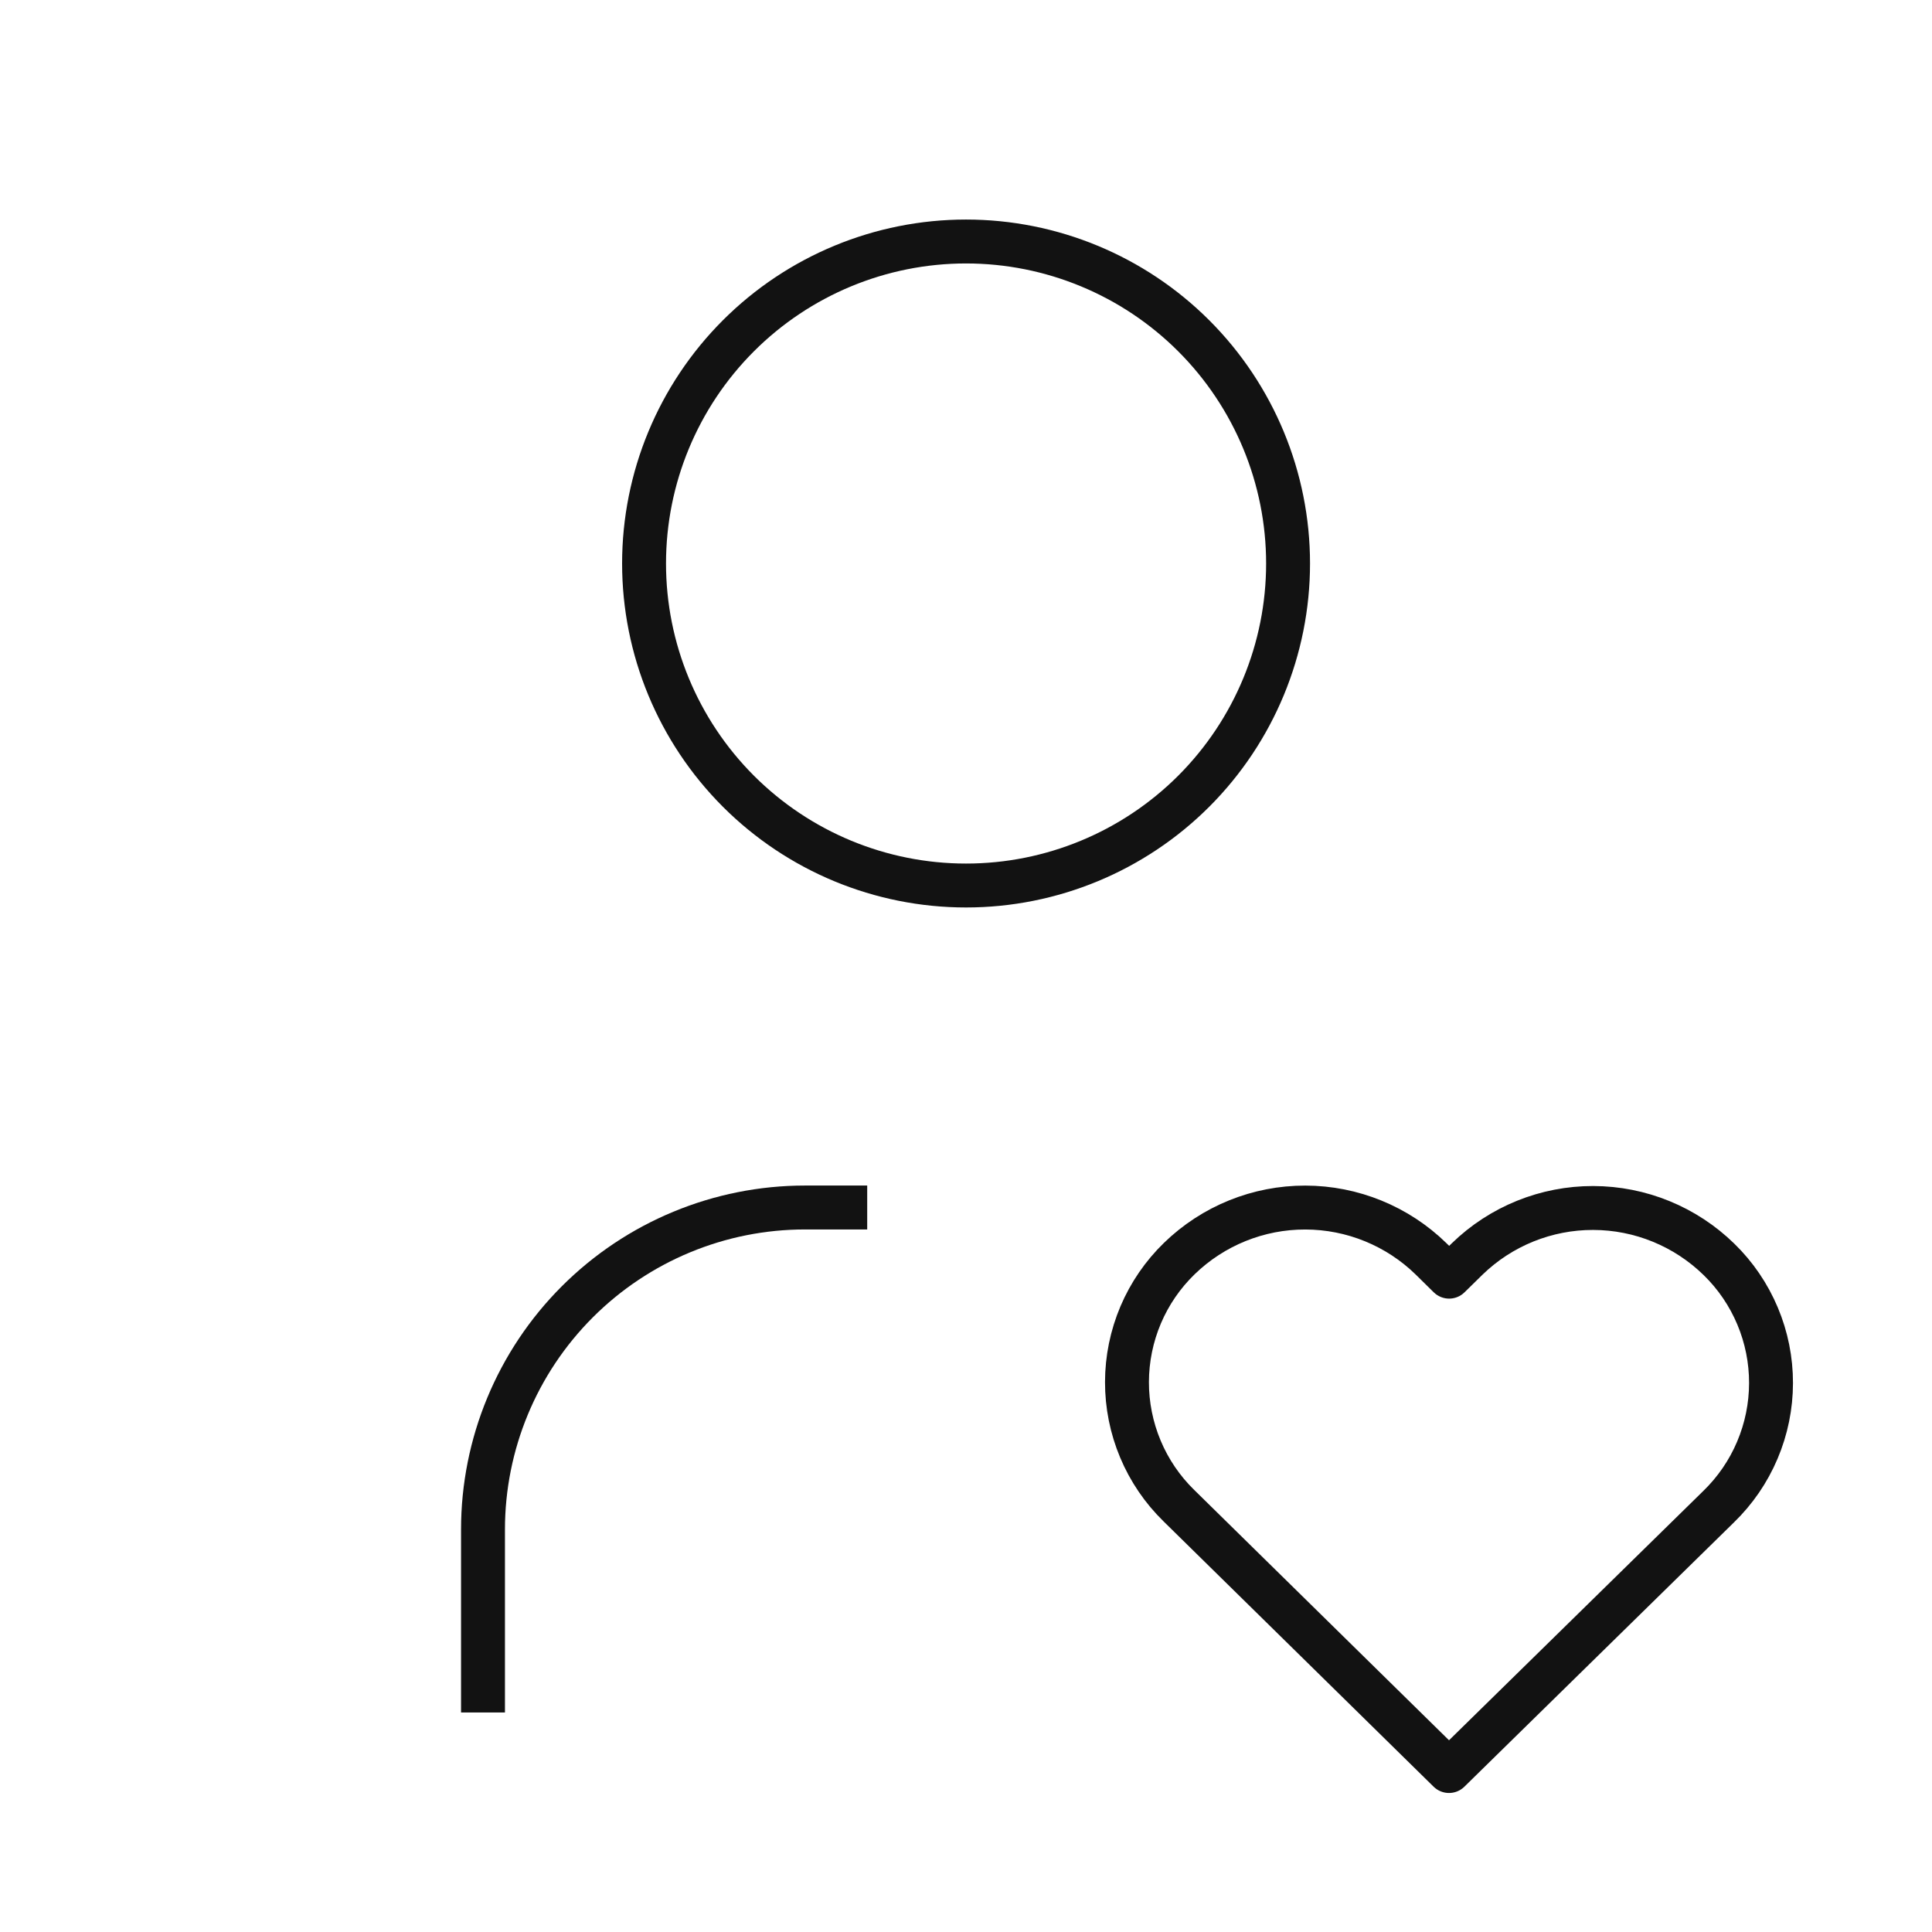
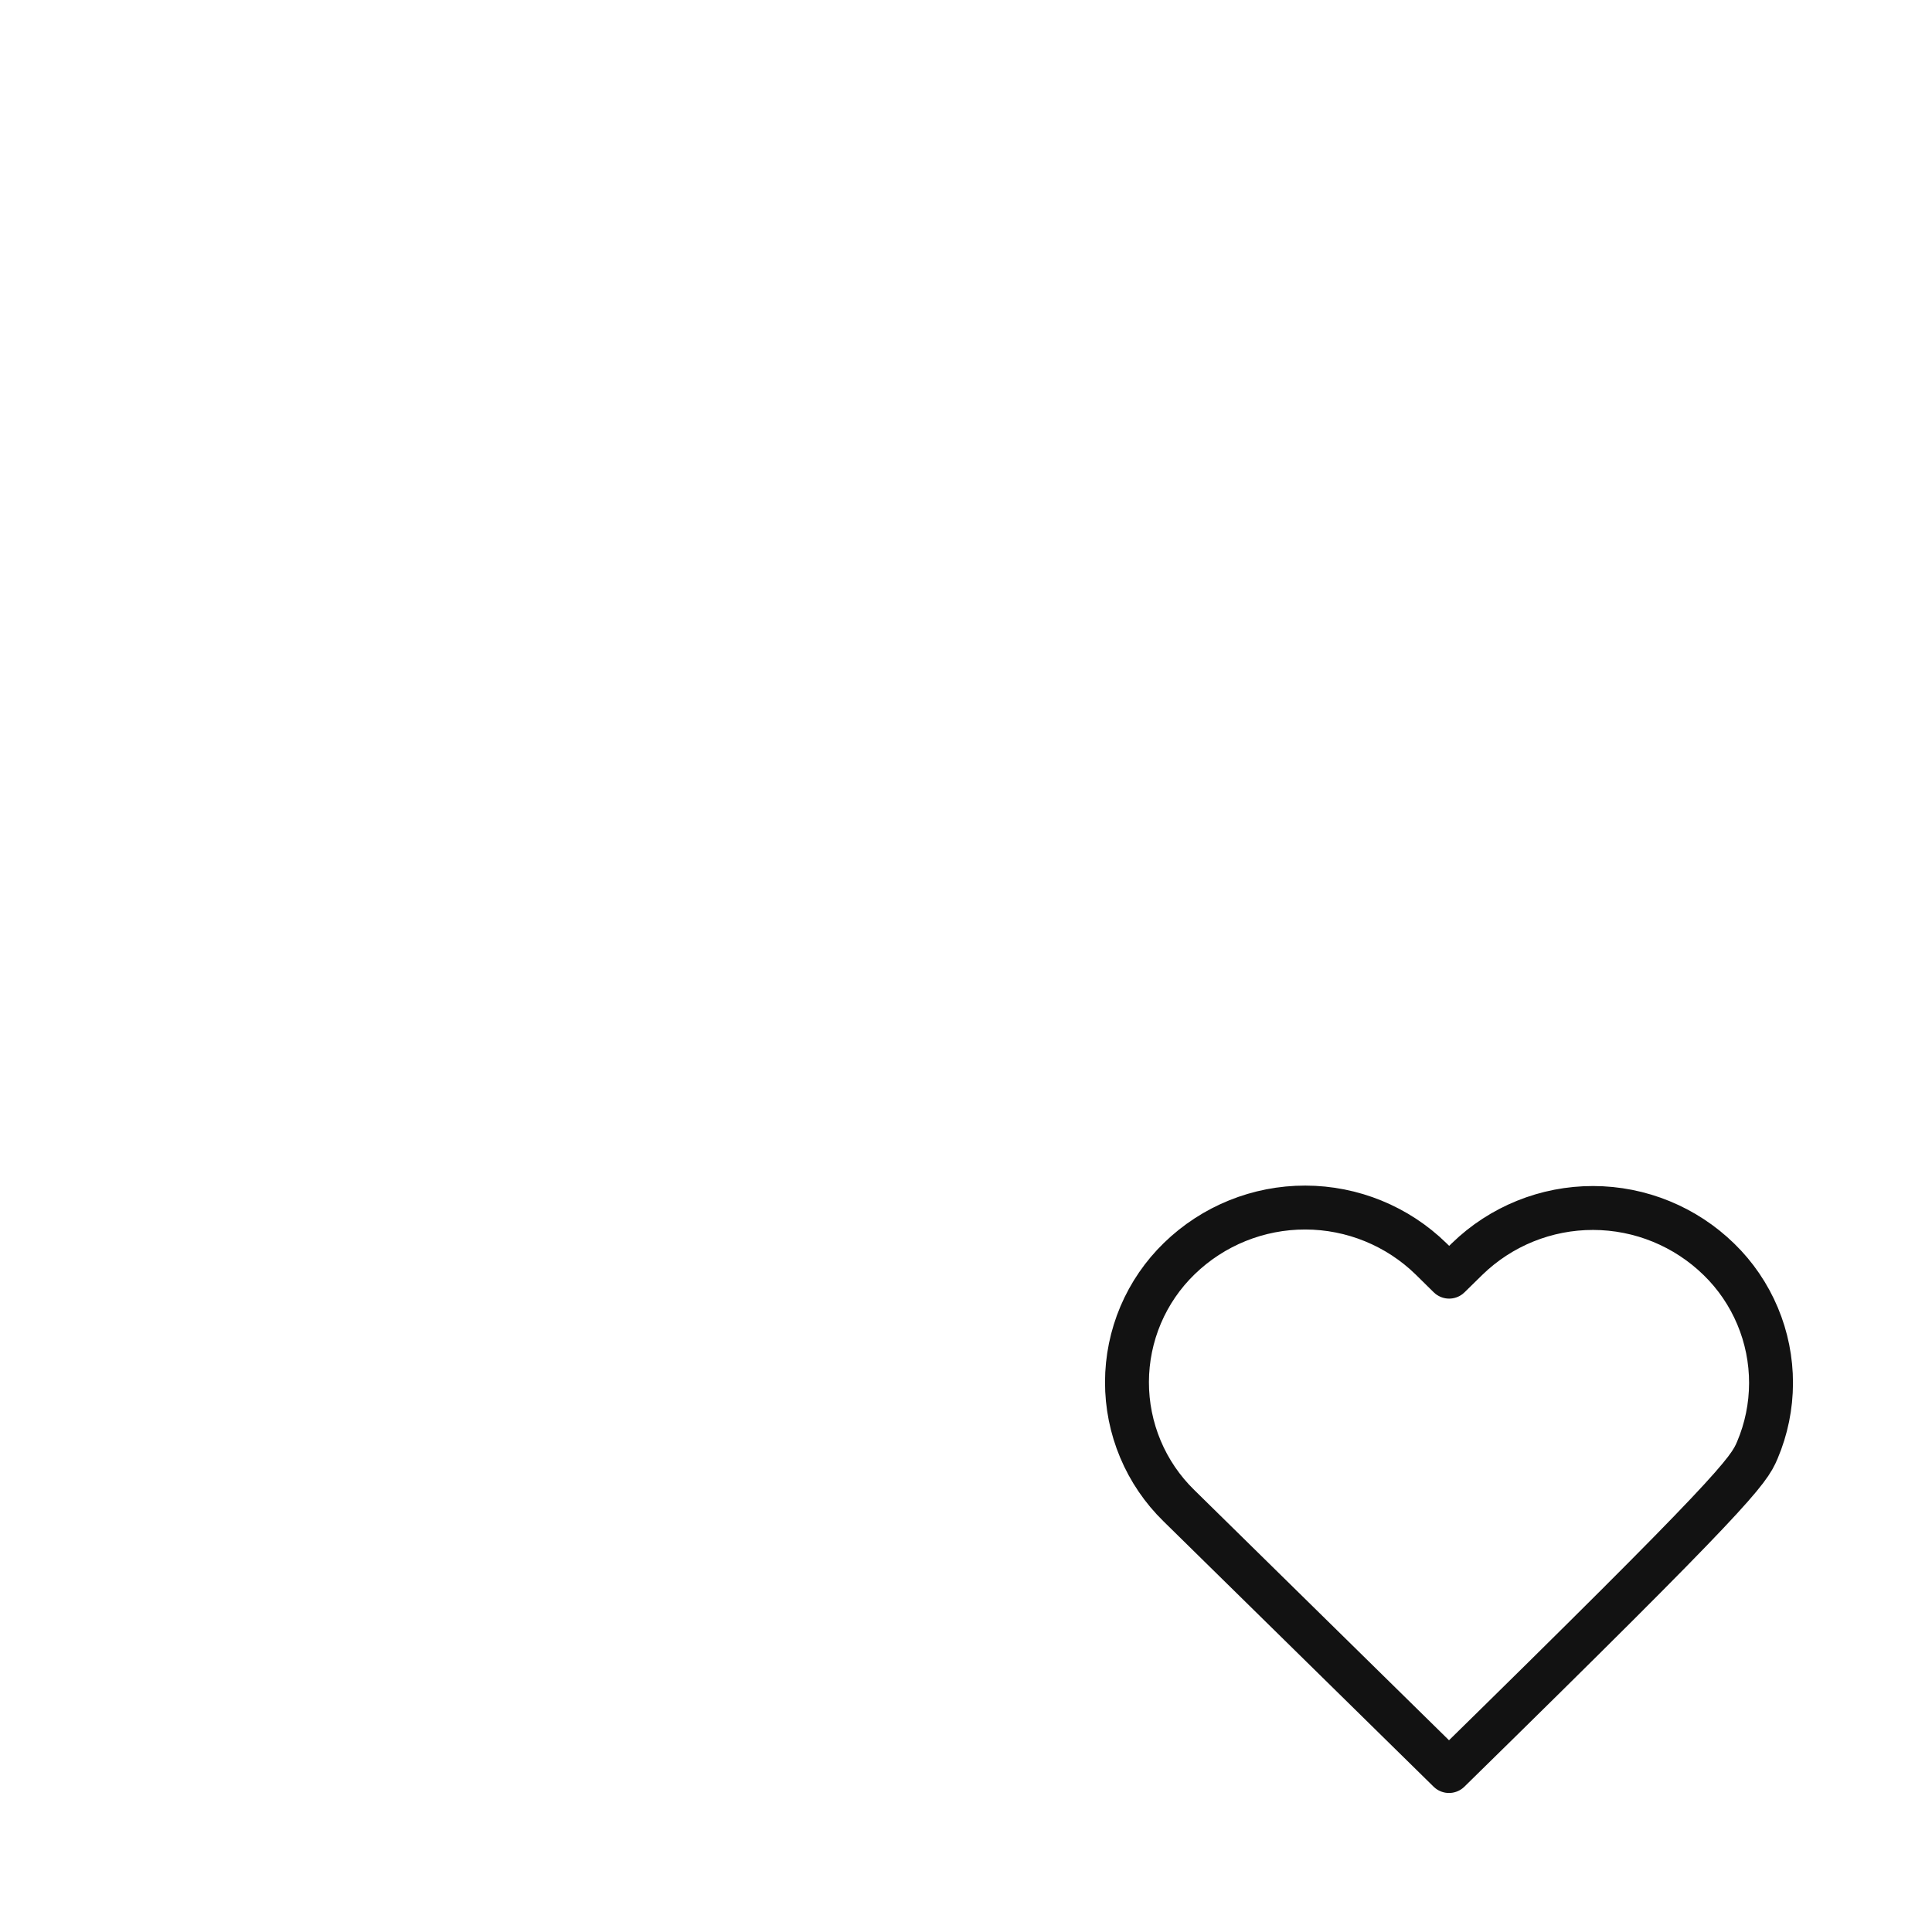
<svg xmlns="http://www.w3.org/2000/svg" width="44" height="44" viewBox="0 0 44 44" fill="none">
  <g clip-path="url(#clip0_176_1802)">
-     <path d="M14.668 12.833C14.668 14.778 15.441 16.643 16.816 18.019C18.191 19.394 20.056 20.167 22.001 20.167C23.946 20.167 25.811 19.394 27.187 18.019C28.562 16.643 29.335 14.778 29.335 12.833C29.335 10.888 28.562 9.023 27.187 7.648C25.811 6.273 23.946 5.5 22.001 5.5C20.056 5.5 18.191 6.273 16.816 7.648C15.441 9.023 14.668 10.888 14.668 12.833Z" stroke="#121212" stroke-linecap="square" stroke-linejoin="round" />
-     <path d="M11 38.5V34.833C11 32.888 11.773 31.023 13.148 29.648C14.523 28.273 16.388 27.5 18.333 27.5H19.25" stroke="#121212" stroke-linecap="square" stroke-linejoin="round" />
-     <path d="M33 40.334L39.141 34.313C39.518 33.947 39.818 33.51 40.022 33.027C40.227 32.544 40.333 32.025 40.334 31.5C40.335 30.975 40.231 30.455 40.027 29.971C39.824 29.488 39.526 29.049 39.15 28.683C38.384 27.934 37.356 27.513 36.284 27.511C35.213 27.509 34.183 27.925 33.414 28.672L33.003 29.075L32.594 28.672C31.828 27.923 30.8 27.503 29.729 27.501C28.658 27.499 27.629 27.915 26.86 28.661C26.483 29.026 26.183 29.463 25.978 29.946C25.773 30.43 25.667 30.949 25.666 31.474C25.665 31.998 25.769 32.518 25.972 33.002C26.175 33.486 26.473 33.924 26.849 34.291L33 40.334Z" stroke="#121212" stroke-linecap="square" stroke-linejoin="round" />
+     <path d="M33 40.334C39.518 33.947 39.818 33.51 40.022 33.027C40.227 32.544 40.333 32.025 40.334 31.5C40.335 30.975 40.231 30.455 40.027 29.971C39.824 29.488 39.526 29.049 39.15 28.683C38.384 27.934 37.356 27.513 36.284 27.511C35.213 27.509 34.183 27.925 33.414 28.672L33.003 29.075L32.594 28.672C31.828 27.923 30.8 27.503 29.729 27.501C28.658 27.499 27.629 27.915 26.86 28.661C26.483 29.026 26.183 29.463 25.978 29.946C25.773 30.43 25.667 30.949 25.666 31.474C25.665 31.998 25.769 32.518 25.972 33.002C26.175 33.486 26.473 33.924 26.849 34.291L33 40.334Z" stroke="#121212" stroke-linecap="square" stroke-linejoin="round" />
  </g>
  <defs>
    <clipPath id="clip0_176_1802">
      <rect width="44" height="44" fill="white" />
    </clipPath>
  </defs>
</svg>